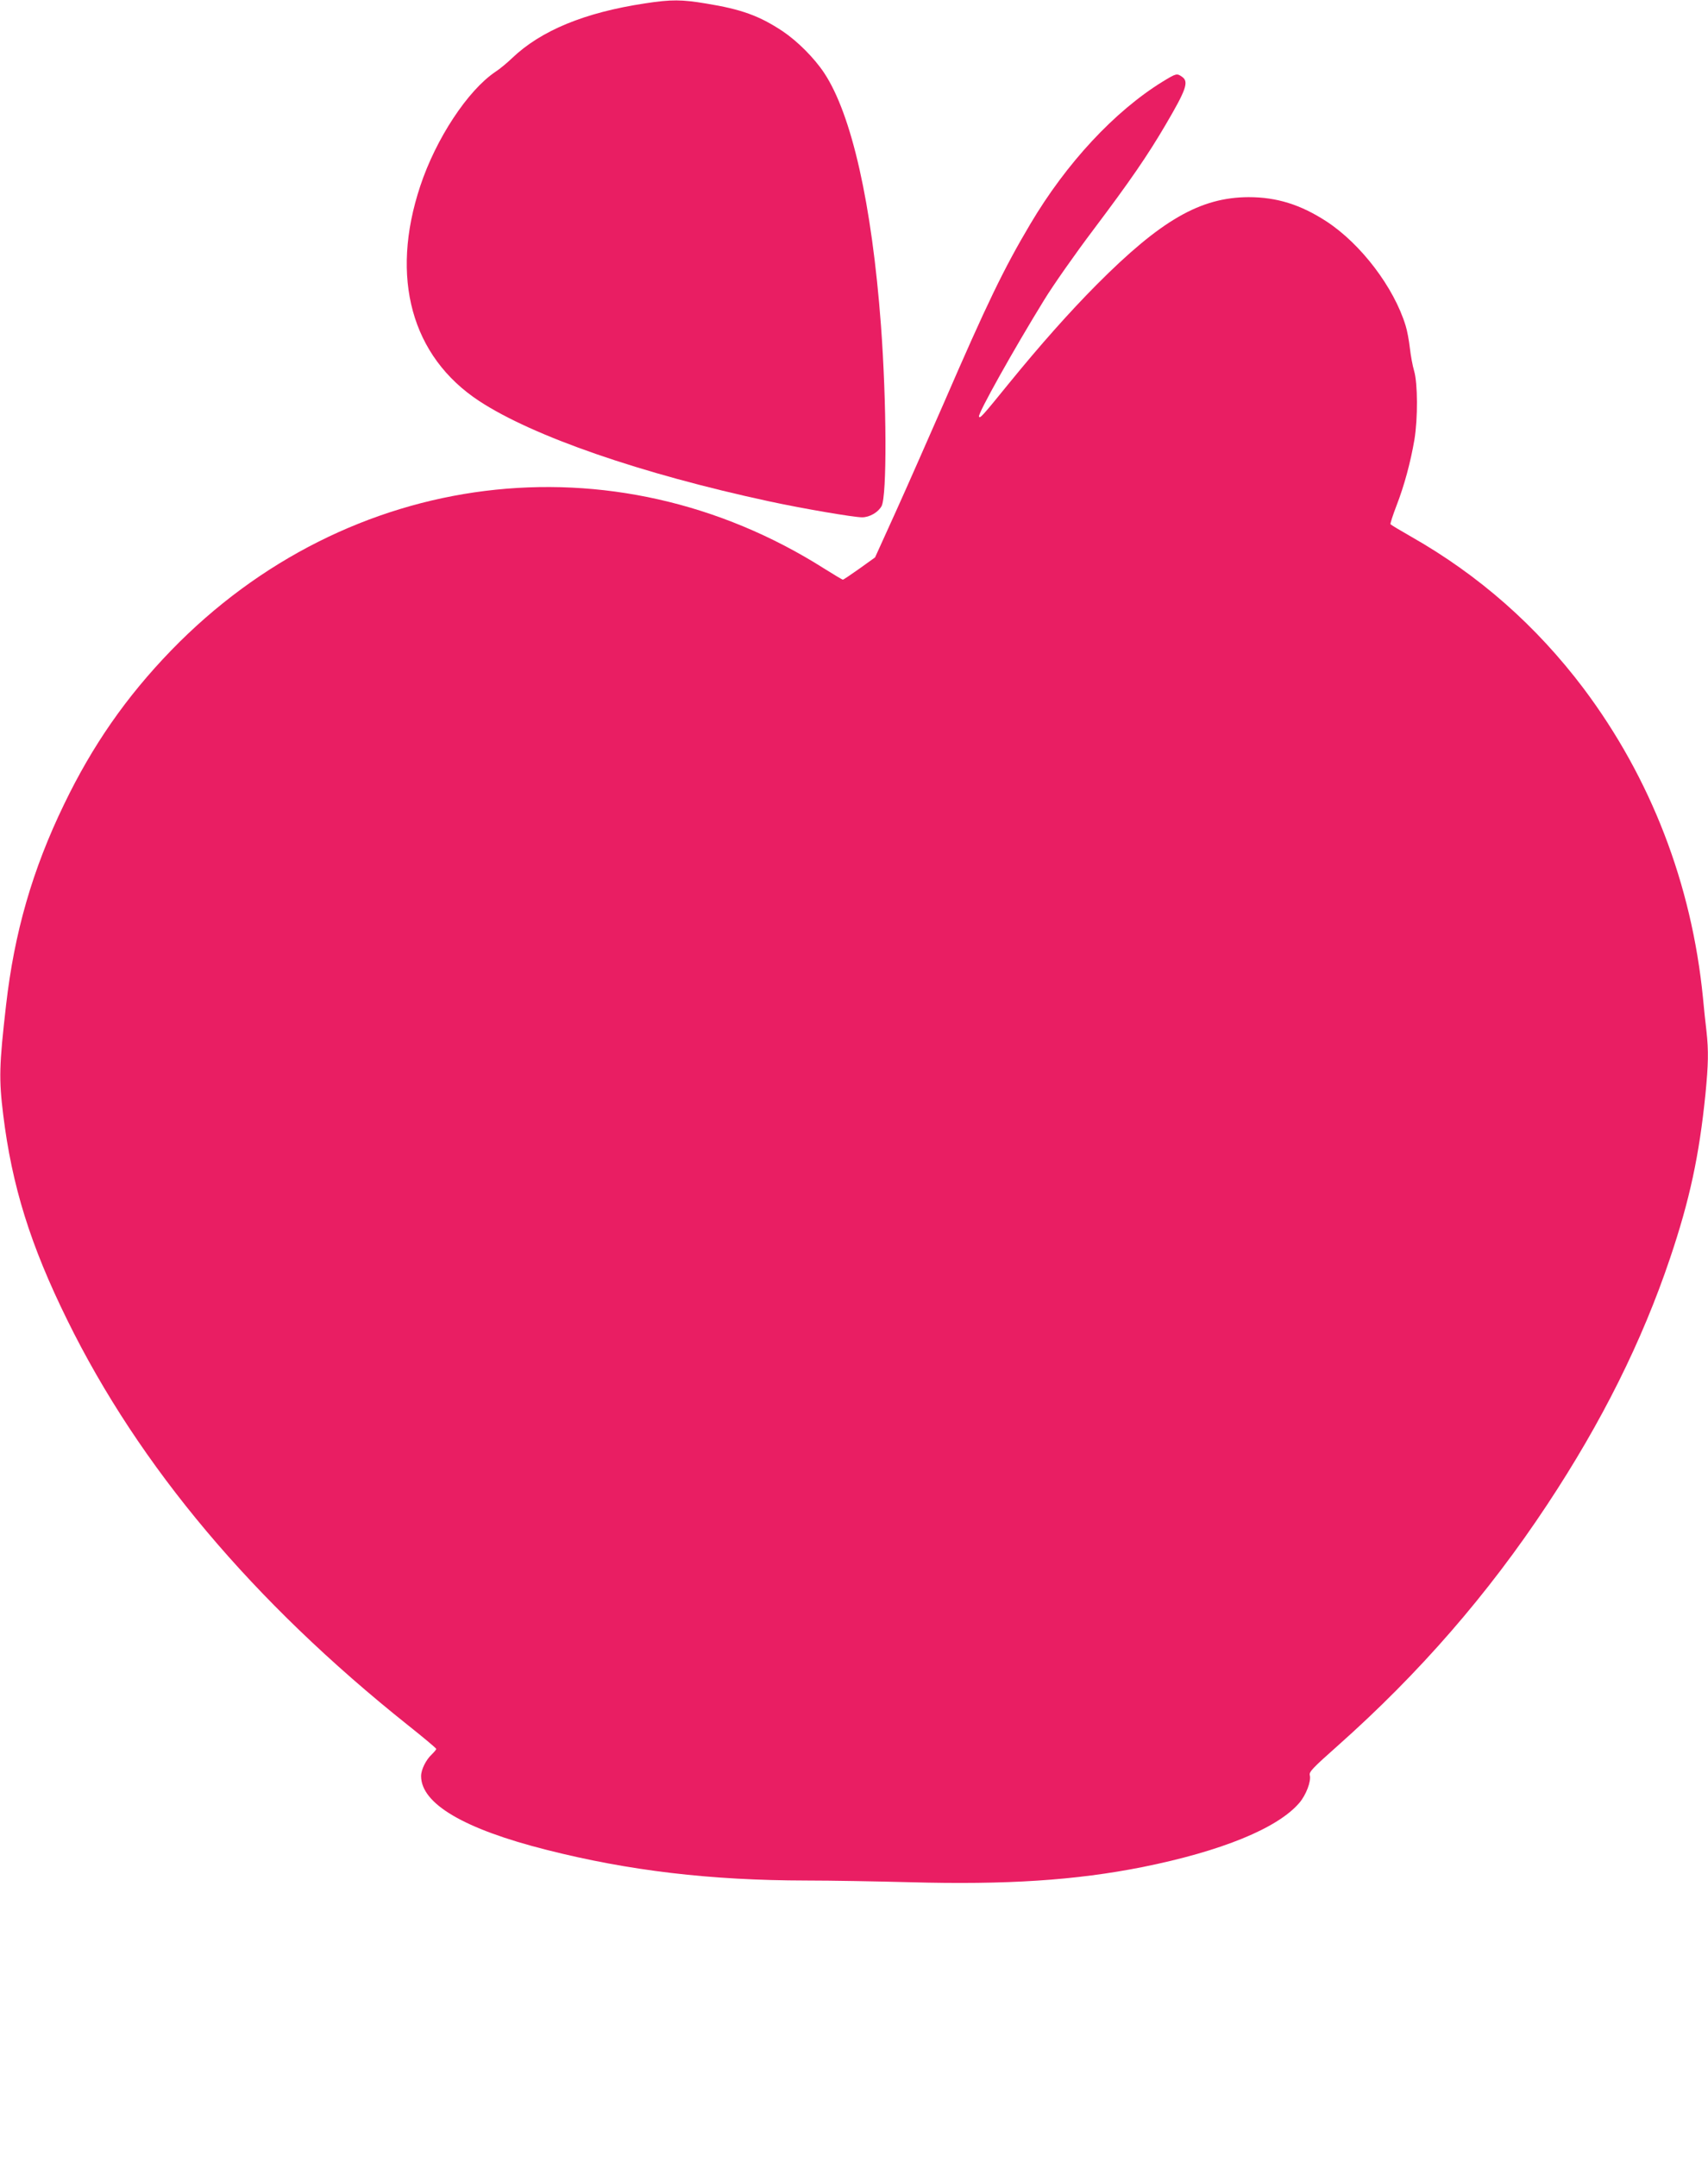
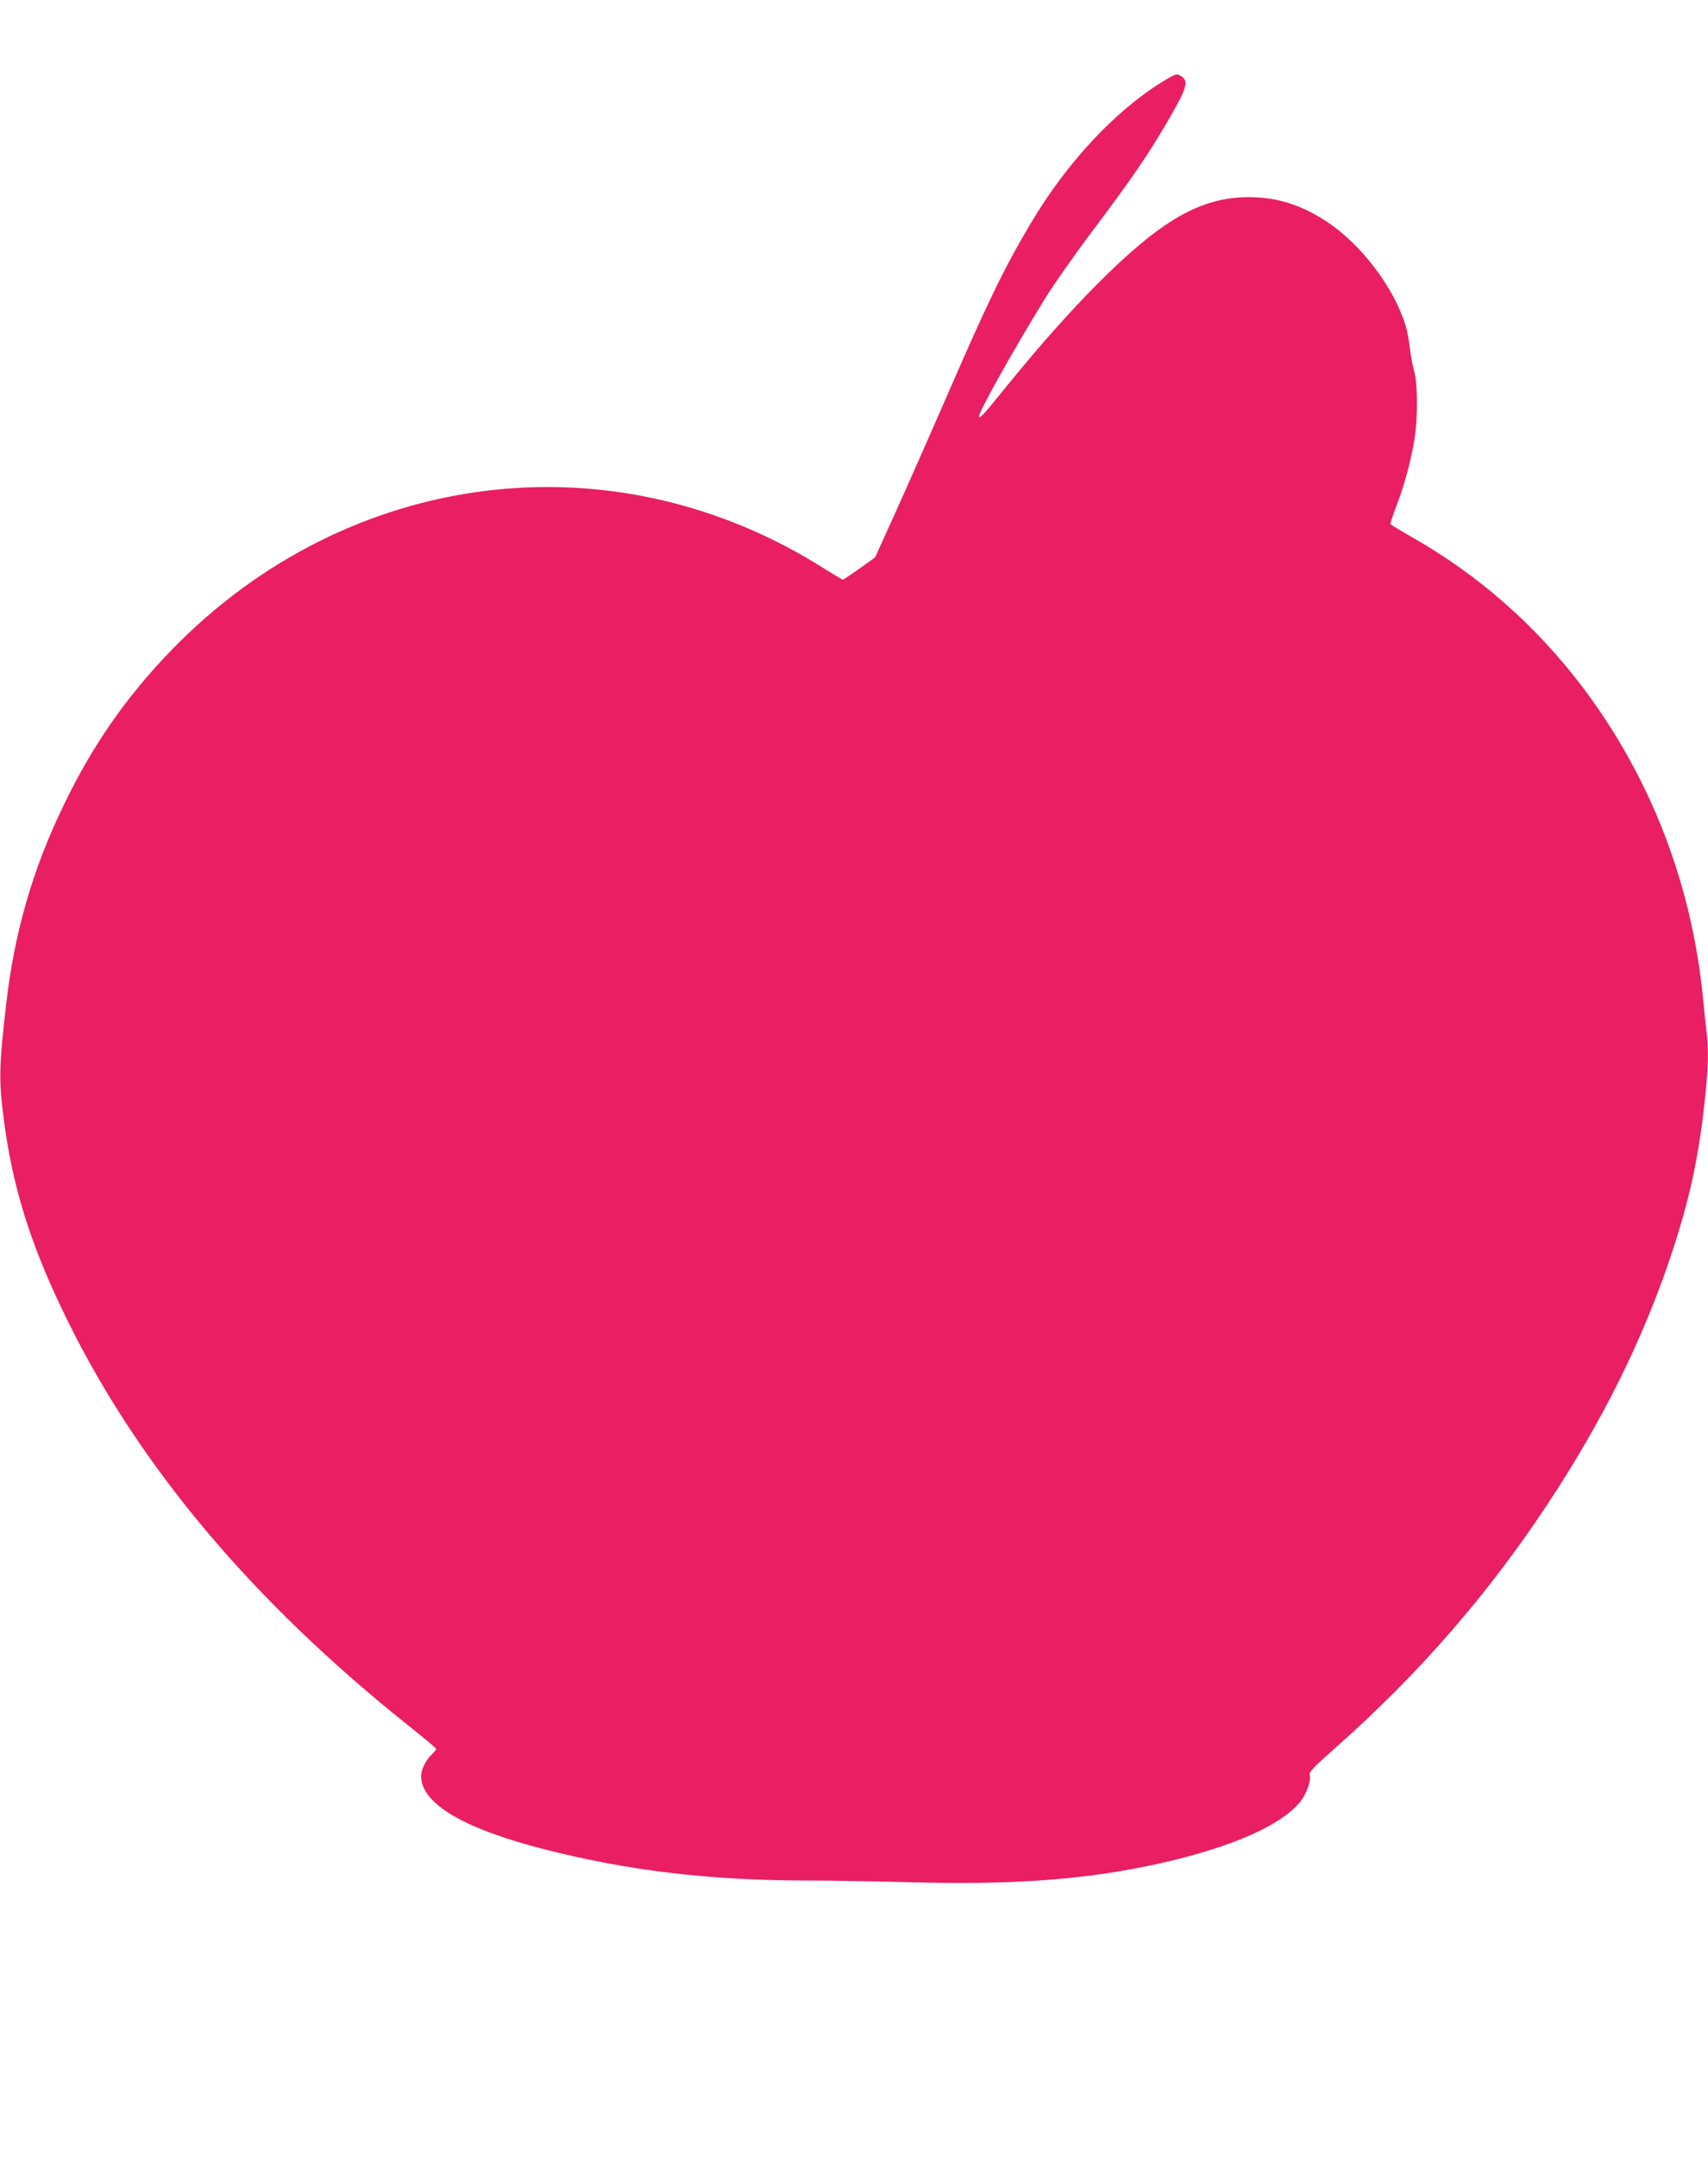
<svg xmlns="http://www.w3.org/2000/svg" version="1.0" width="1014pt" height="1280pt" viewBox="0 0 1014 1280" preserveAspectRatio="xMidYMid meet">
  <g transform="translate(0,1280) scale(0.1,-0.1)" fill="#e91e63" stroke="none">
-     <path d="M3830 12780 c-359 -54 -618 -161 -790 -325 -30 -29 -75 -66 -100 -82 -163 -110 -352 -396 -445 -677 -181 -544 -52 -1012 350 -1276 320 -210 963 -432 1720 -595 199 -43 503 -95 553 -95 45 0 96 30 116 67 32 63 30 613 -4 1073 -54 721 -174 1251 -337 1497 -59 89 -158 188 -247 248 -138 91 -244 130 -454 164 -144 24 -206 25 -362 1z" />
    <path d="M6903 12316 c-286 -176 -572 -484 -786 -845 -159 -268 -257 -471 -515 -1066 -89 -203 -216 -492 -284 -642 l-123 -271 -92 -66 c-51 -36 -95 -66 -99 -66 -4 0 -52 29 -108 64 -1254 796 -2830 599 -3880 -484 -267 -276 -467 -564 -635 -912 -189 -390 -296 -763 -345 -1193 -41 -358 -43 -438 -17 -650 52 -424 162 -776 381 -1220 427 -868 1102 -1670 2023 -2404 92 -73 167 -136 167 -140 0 -4 -12 -18 -26 -32 -35 -32 -64 -91 -64 -129 0 -164 254 -314 745 -438 489 -124 971 -181 1540 -182 149 0 425 -5 615 -10 574 -16 986 11 1383 90 468 94 802 230 931 381 40 47 71 128 62 164 -5 20 16 42 167 176 483 429 891 898 1242 1429 325 491 564 971 730 1464 117 347 173 609 210 974 17 176 19 254 6 372 -6 47 -15 137 -21 200 -67 675 -309 1302 -709 1835 -280 371 -620 671 -1023 900 -65 37 -120 70 -123 74 -2 4 14 54 36 111 46 119 83 256 106 390 21 127 20 337 -2 410 -9 30 -20 91 -25 135 -5 44 -16 104 -25 132 -69 227 -265 485 -470 619 -154 100 -295 144 -462 144 -286 -1 -520 -135 -903 -520 -161 -162 -336 -359 -520 -585 -159 -196 -173 -211 -178 -197 -6 19 203 393 387 692 52 85 183 272 291 415 220 292 324 444 429 623 124 211 140 257 99 286 -31 22 -35 21 -115 -28z" />
  </g>
</svg>